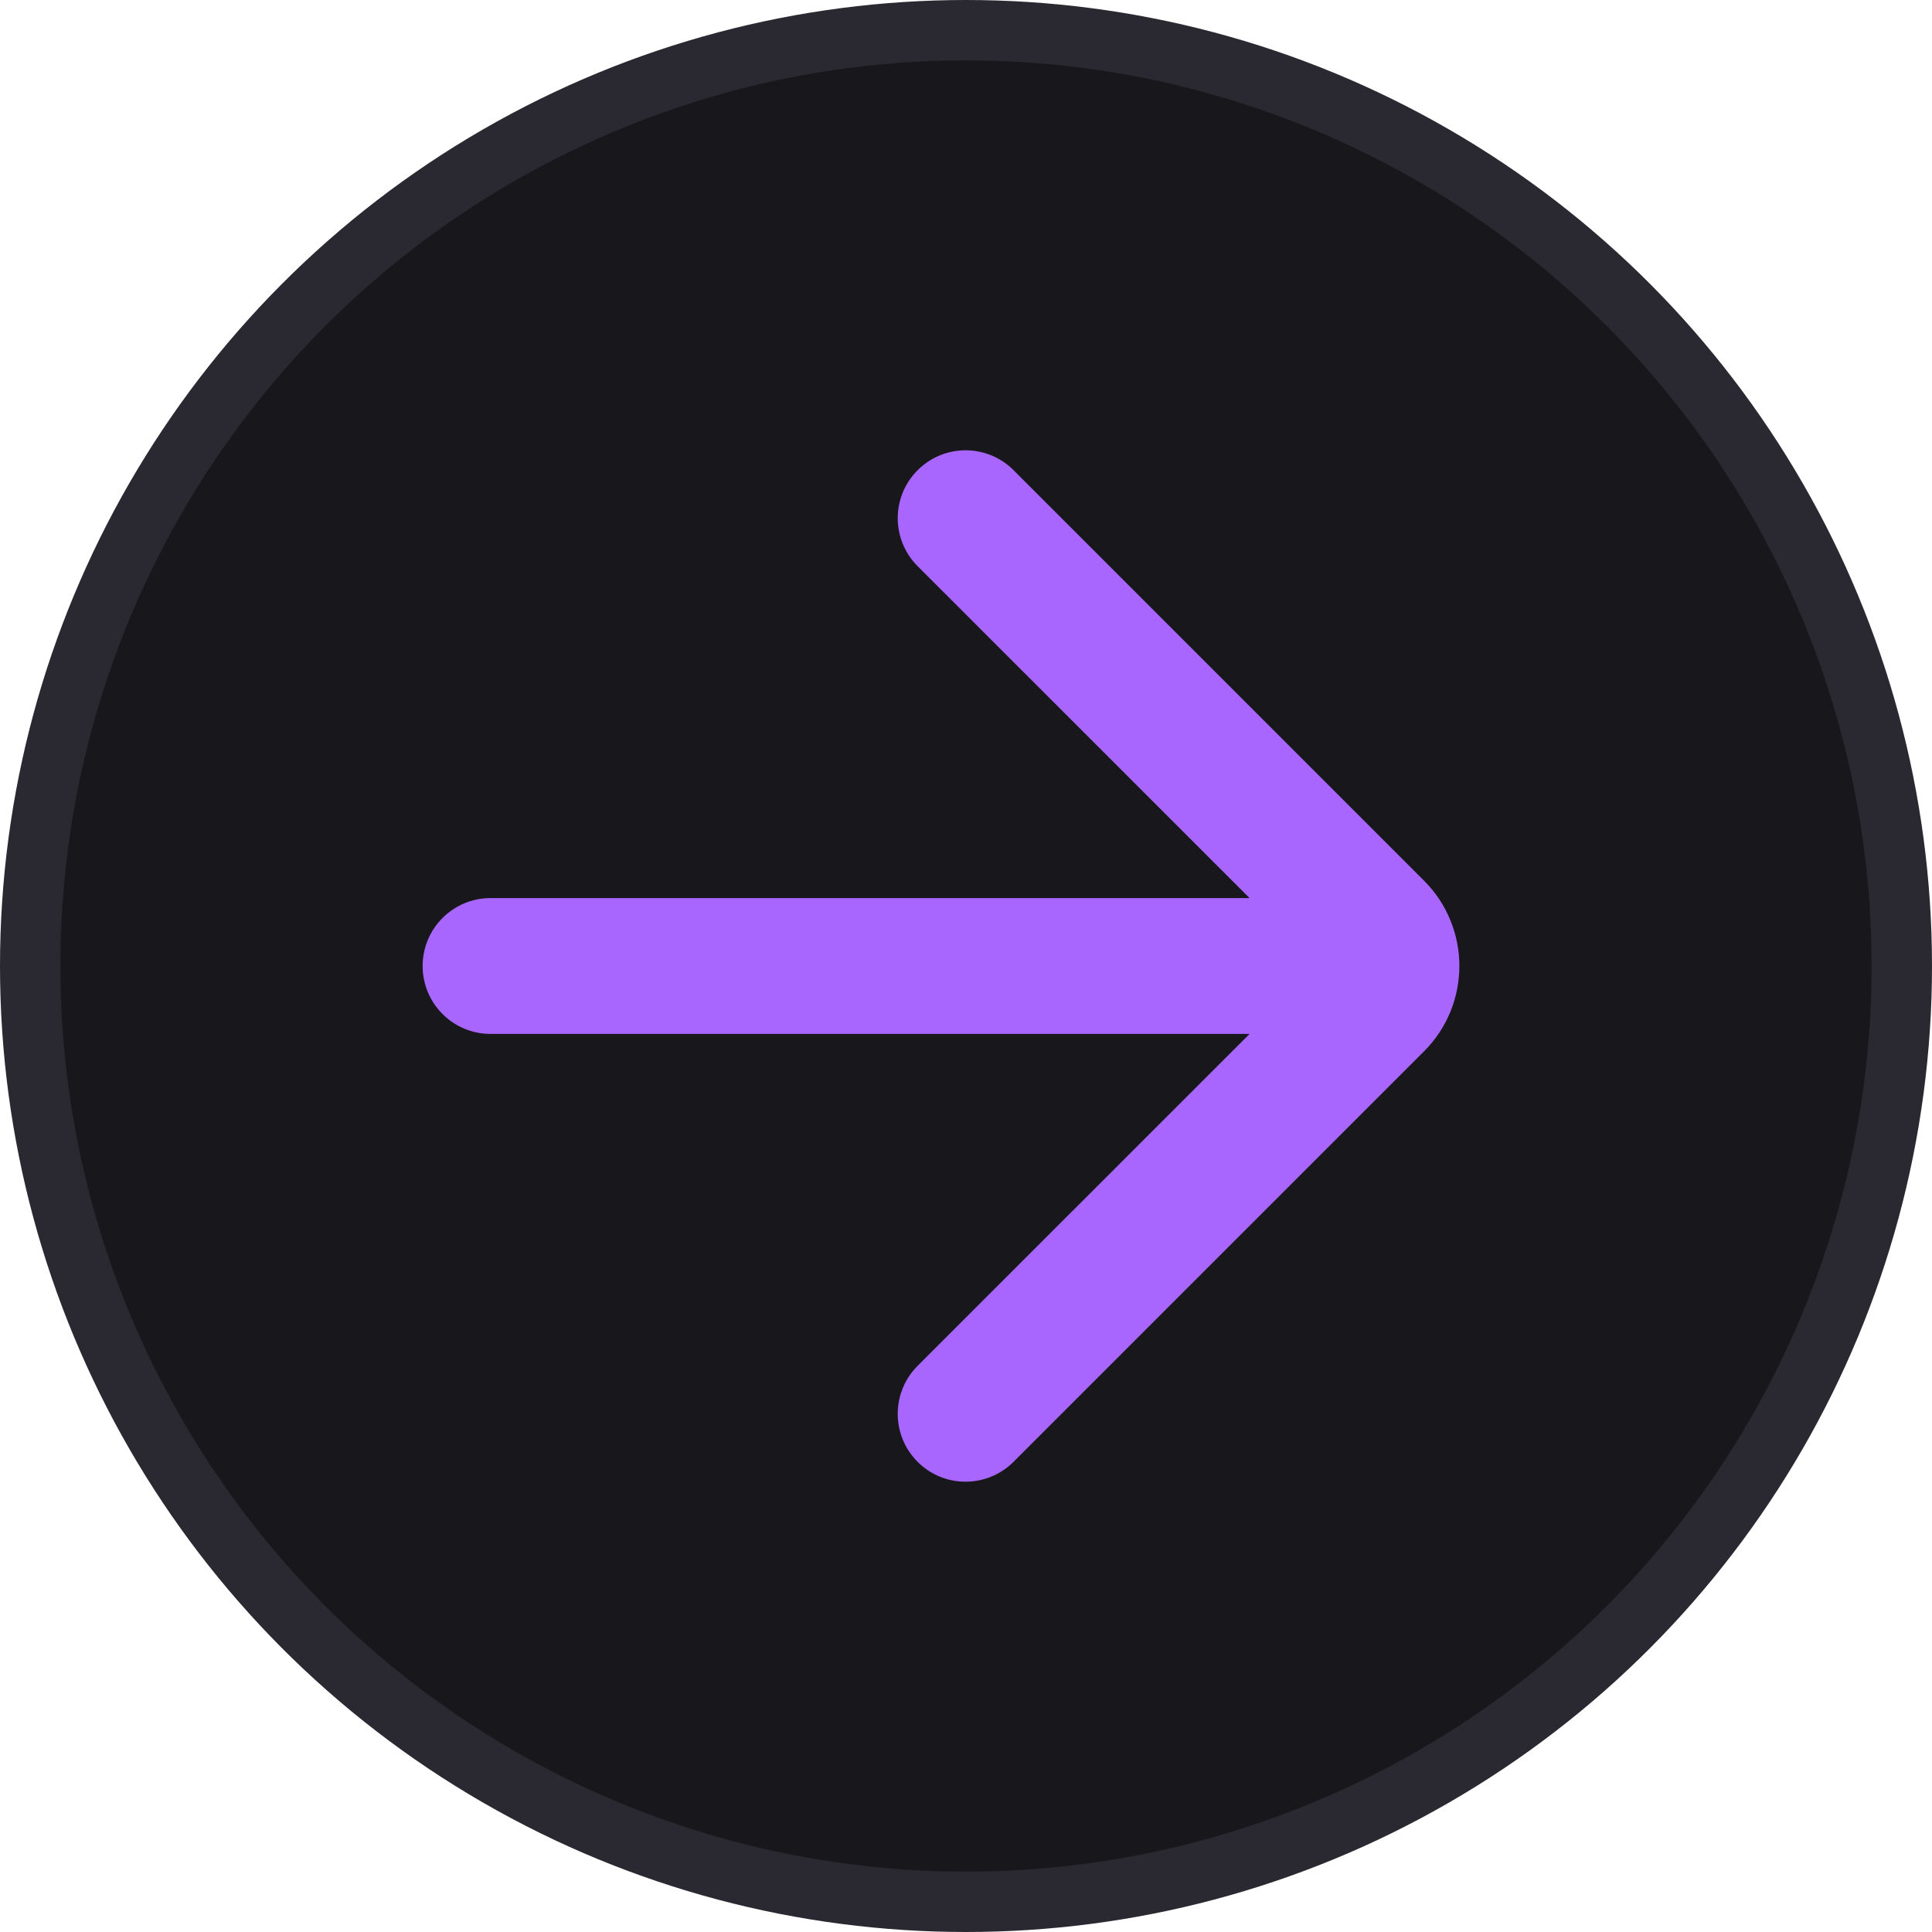
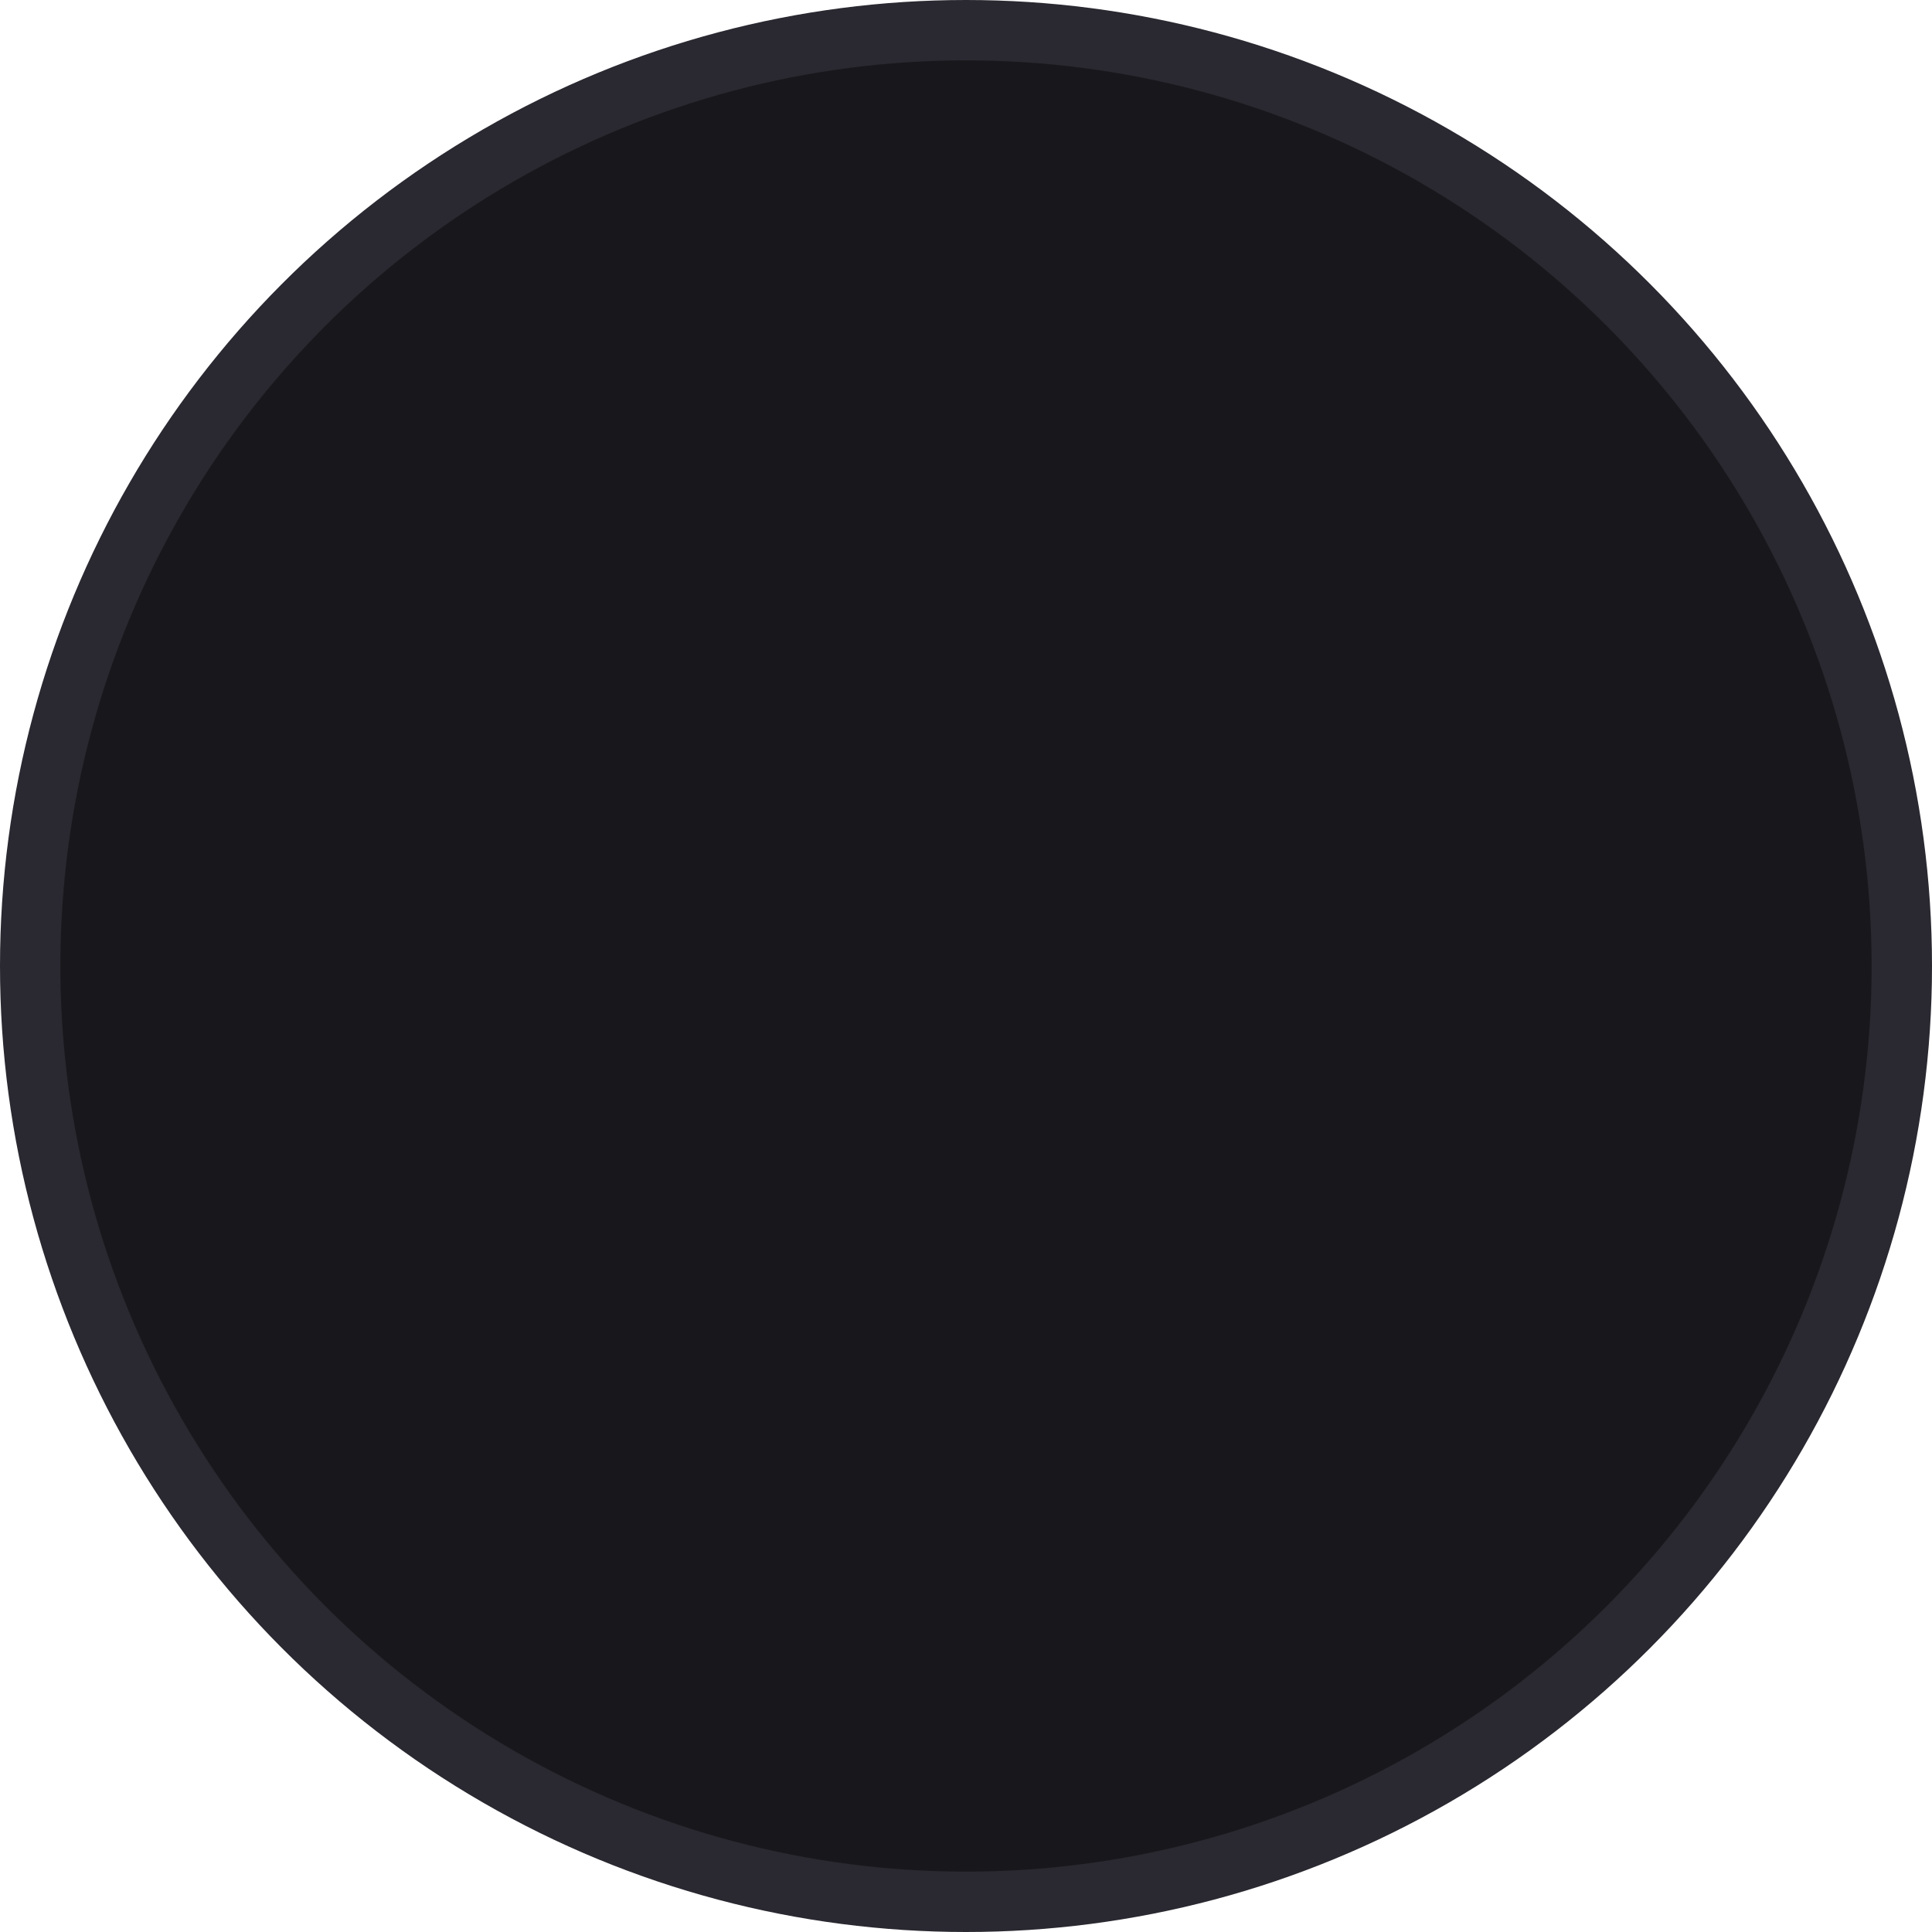
<svg xmlns="http://www.w3.org/2000/svg" width="32" height="32" viewBox="0 0 32 32" fill="none" version="1.1" id="svg1">
  <defs id="defs1" />
  <circle cx="16" cy="16" r="15.5" fill="white" stroke="#E6E6E6" id="circle1" style="fill:#18181c;fill-opacity:1;stroke:#2a2830;stroke-opacity:1" />
-   <path d="M16.788 24.212C16.352 24.648 15.645 24.652 15.206 24.22C14.76 23.782 14.757 23.065 15.198 22.623L20.697 17.125H8.125C7.504 17.125 7 16.621 7 16C7 15.379 7.504 14.875 8.125 14.875H20.697L15.198 9.377C14.757 8.935 14.76 8.218 15.206 7.781C15.645 7.348 16.352 7.351 16.788 7.788L23.586 14.586C24.367 15.367 24.367 16.633 23.586 17.414L16.788 24.212Z" fill="#A866FF" id="path1" />
</svg>